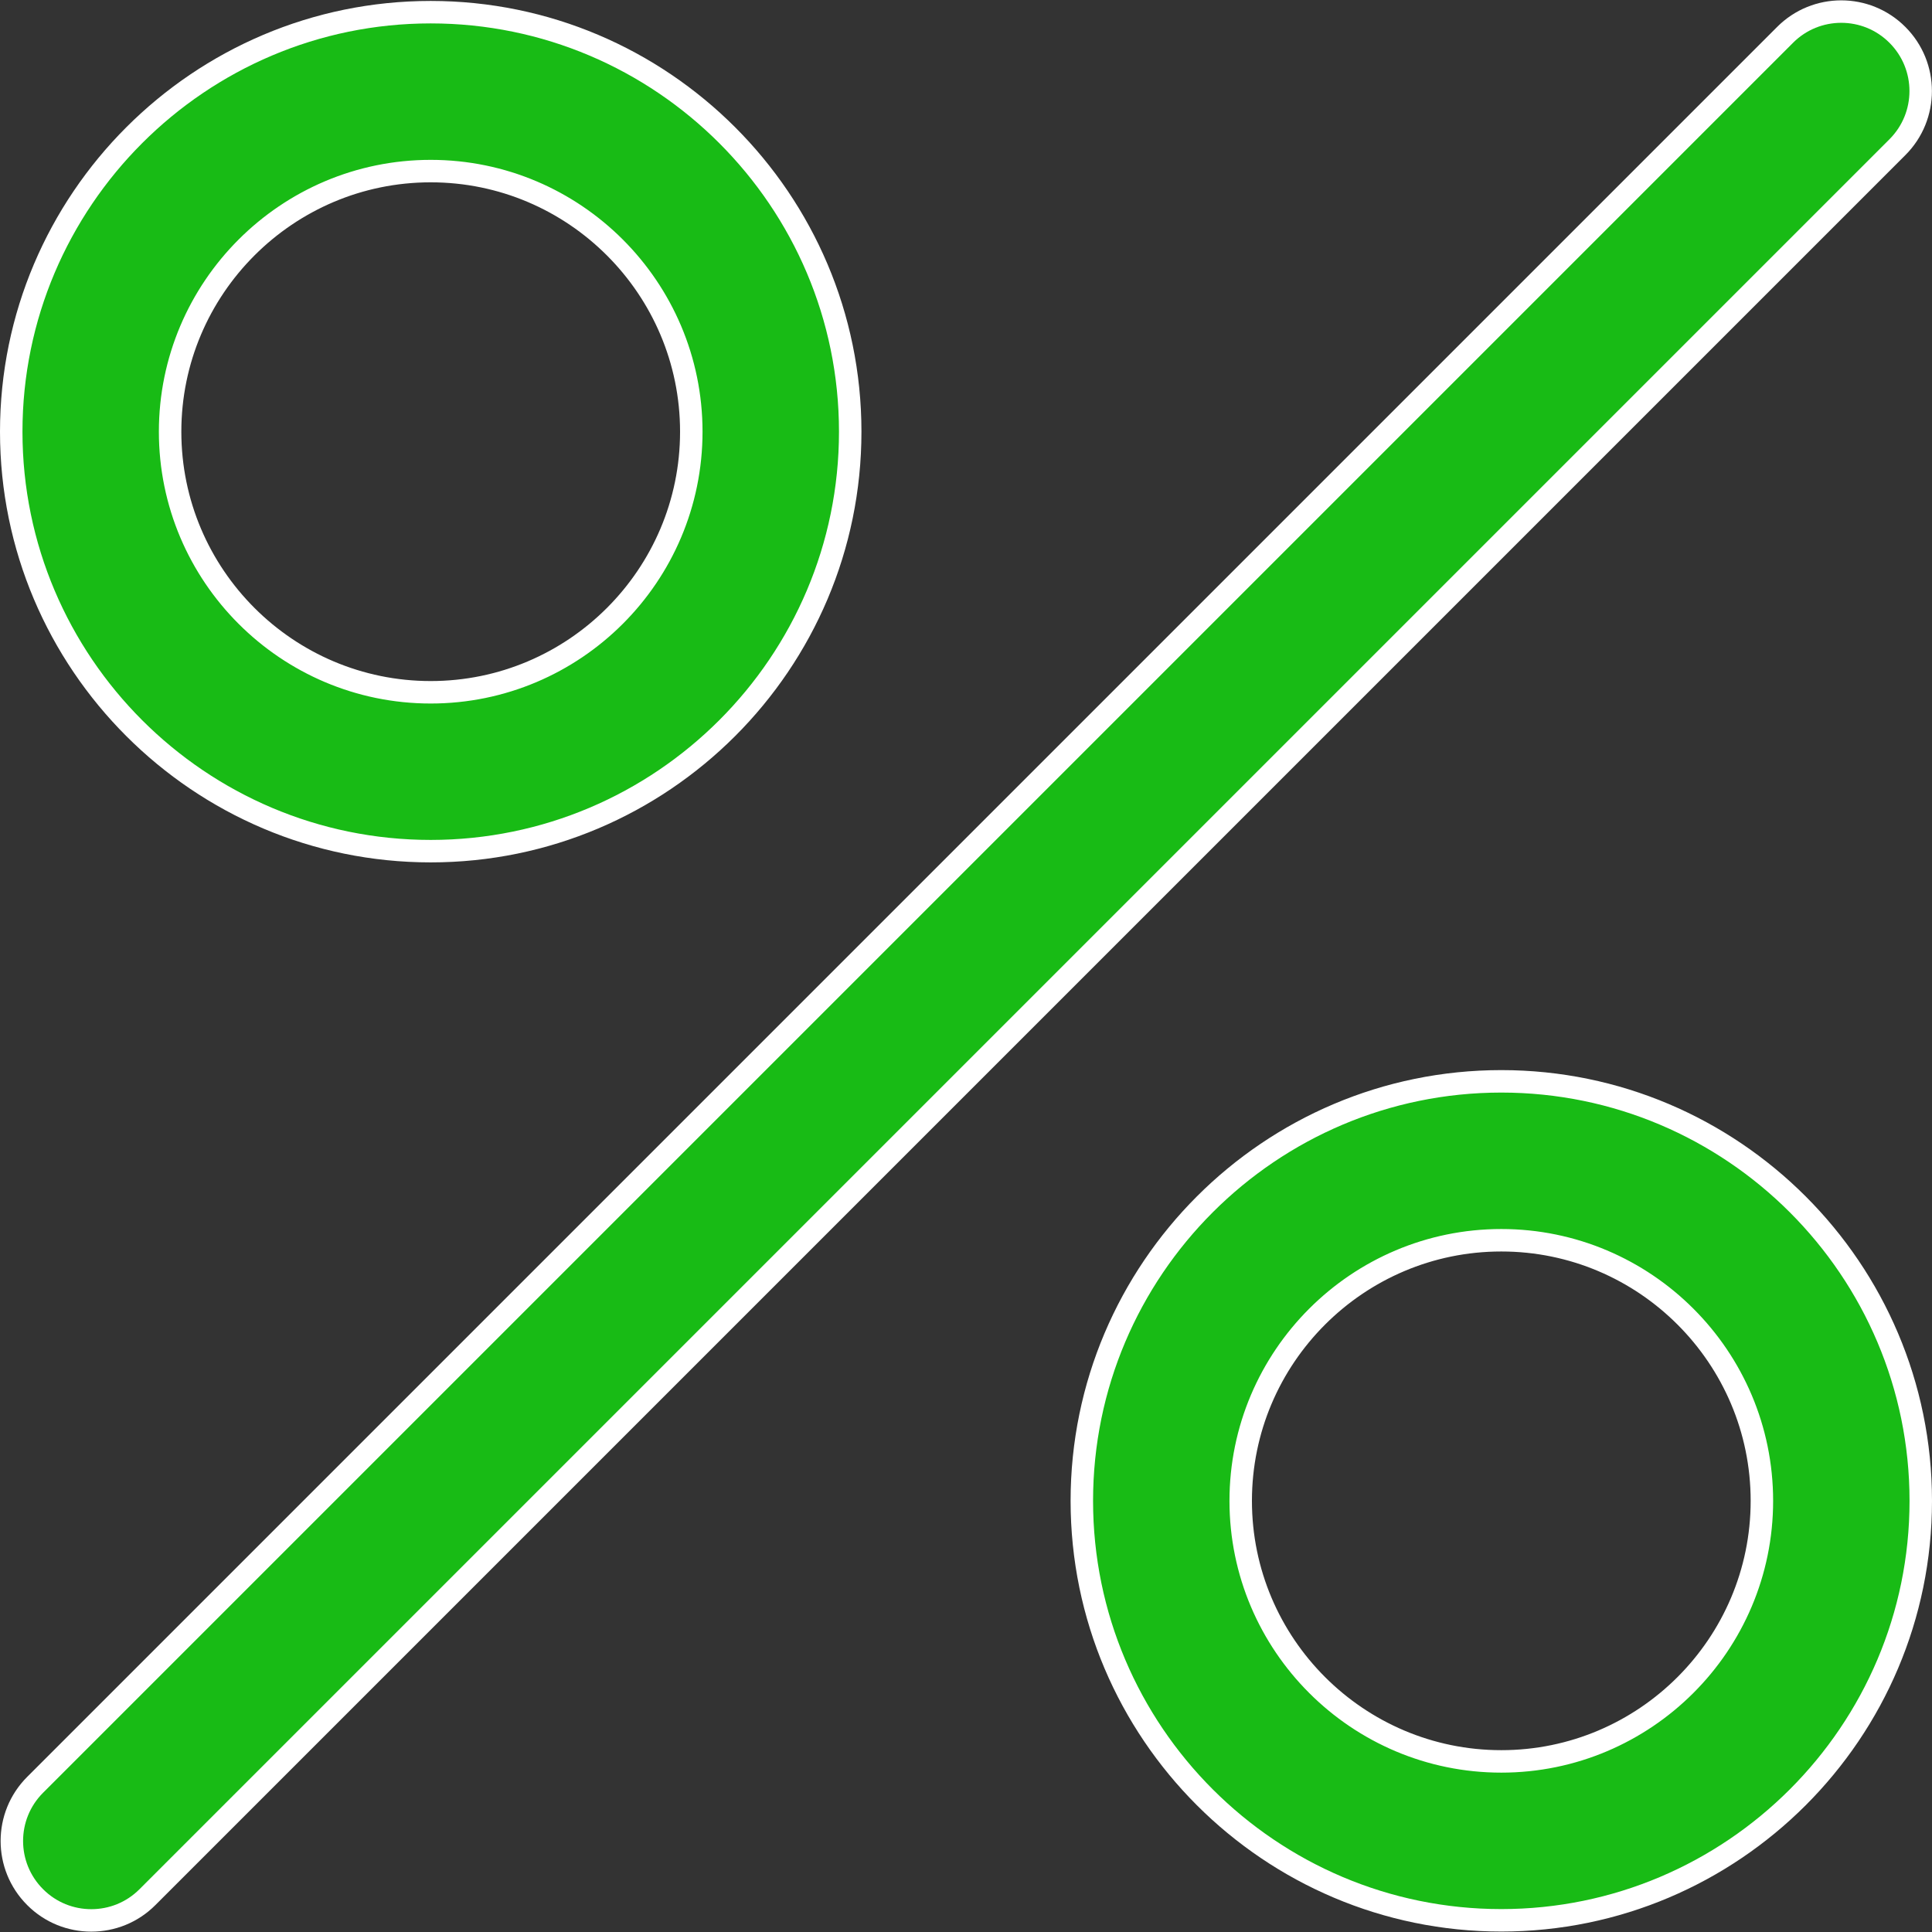
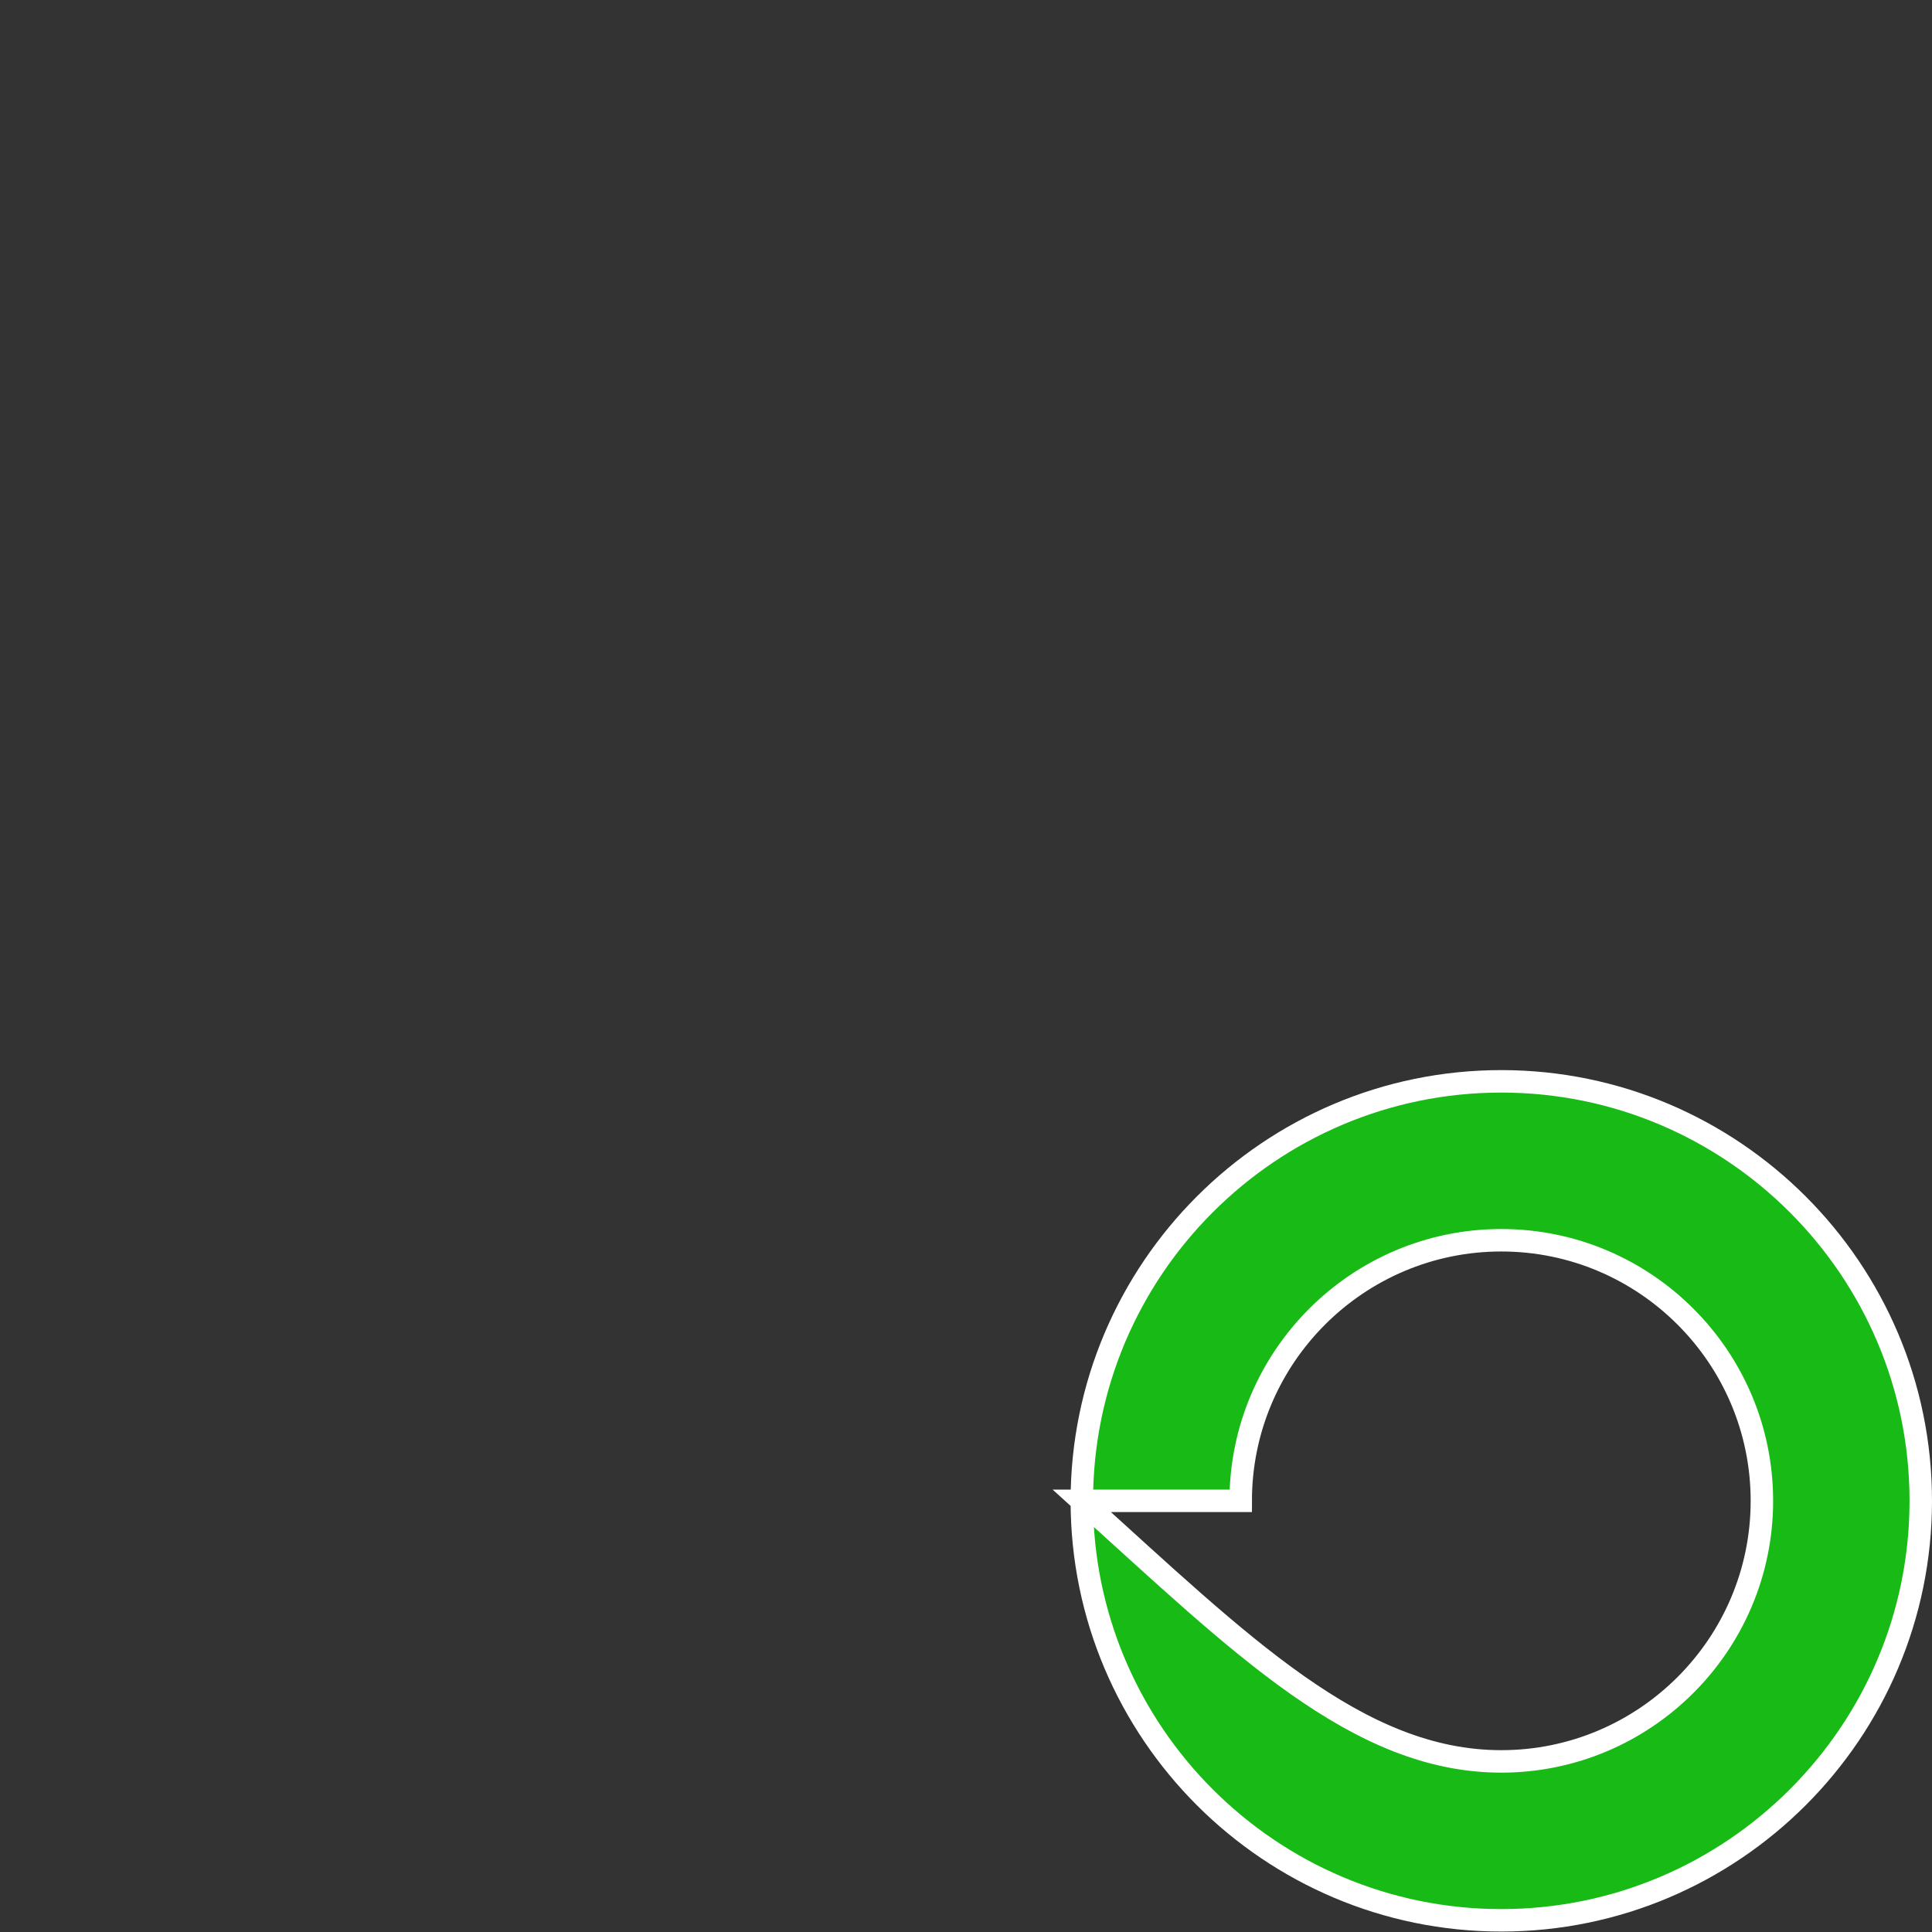
<svg xmlns="http://www.w3.org/2000/svg" width="43" height="43" viewBox="0 0 43 43" fill="none">
  <rect x="0" y="0" width="43" height="43" fill="#333333" stroke="none" />
-   <path d="M42.23 0.776L42.23 0.776C42.921 1.467 42.921 2.586 42.23 3.276L42.23 3.276L3.282 42.224L3.282 42.224C2.937 42.57 2.485 42.742 2.032 42.742C1.579 42.742 1.127 42.57 0.782 42.224L0.782 42.224C0.091 41.533 0.091 40.415 0.782 39.724L0.782 39.724L39.73 0.776L39.73 0.776C40.42 0.085 41.54 0.085 42.23 0.776Z" fill="#18BB15" stroke="white" stroke-width="0.5" />
-   <path d="M0.25 9.608C0.25 4.461 4.439 0.271 9.586 0.271C14.734 0.271 18.923 4.46 18.923 9.608C18.923 14.755 14.734 18.944 9.586 18.944C4.439 18.944 0.25 14.756 0.25 9.608ZM3.786 9.608C3.786 12.806 6.388 15.408 9.586 15.408C12.785 15.408 15.386 12.806 15.386 9.608C15.386 6.41 12.785 3.808 9.586 3.808C6.388 3.808 3.786 6.41 3.786 9.608Z" fill="#18BB15" stroke="white" stroke-width="0.5" />
-   <path d="M24.078 33.404C24.078 28.256 28.266 24.067 33.414 24.067C38.561 24.067 42.75 28.256 42.75 33.404C42.75 38.552 38.561 42.74 33.414 42.74C28.266 42.74 24.078 38.551 24.078 33.404ZM27.614 33.404C27.614 36.602 30.215 39.203 33.414 39.203C36.612 39.203 39.214 36.602 39.214 33.404C39.214 30.205 36.612 27.604 33.414 27.604C30.216 27.604 27.614 30.205 27.614 33.404Z" fill="#18BB15" stroke="white" stroke-width="0.5" />
+   <path d="M24.078 33.404C24.078 28.256 28.266 24.067 33.414 24.067C38.561 24.067 42.75 28.256 42.75 33.404C42.75 38.552 38.561 42.74 33.414 42.74C28.266 42.74 24.078 38.551 24.078 33.404ZC27.614 36.602 30.215 39.203 33.414 39.203C36.612 39.203 39.214 36.602 39.214 33.404C39.214 30.205 36.612 27.604 33.414 27.604C30.216 27.604 27.614 30.205 27.614 33.404Z" fill="#18BB15" stroke="white" stroke-width="0.5" />
</svg>